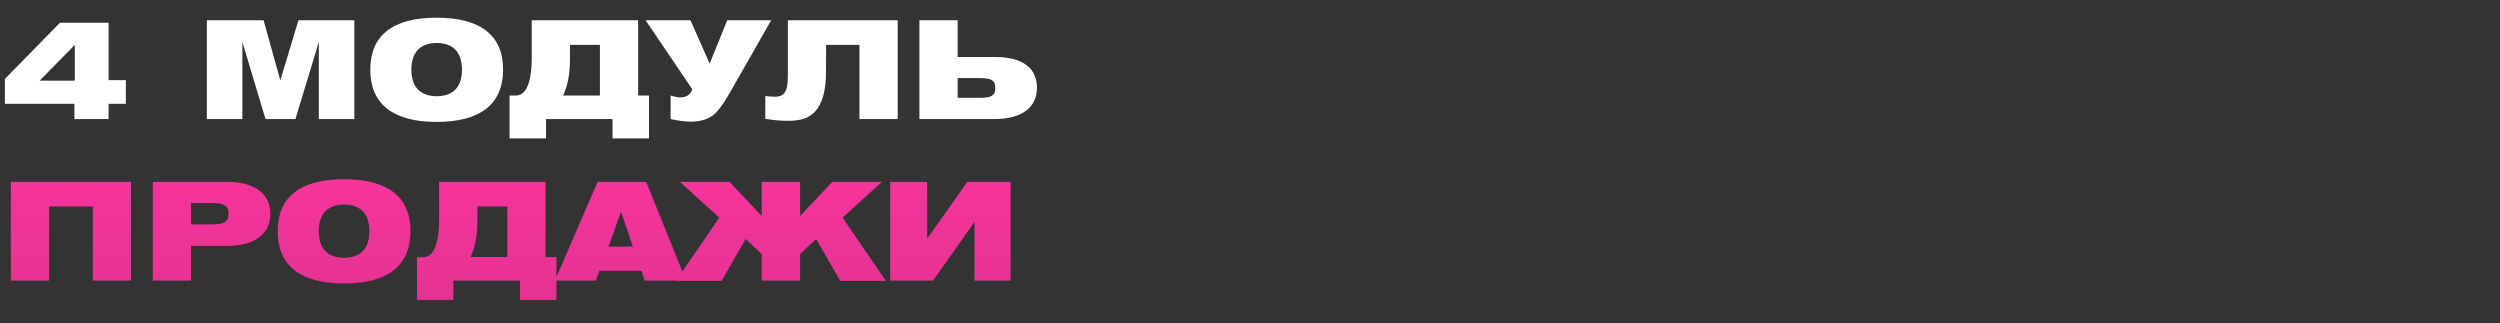
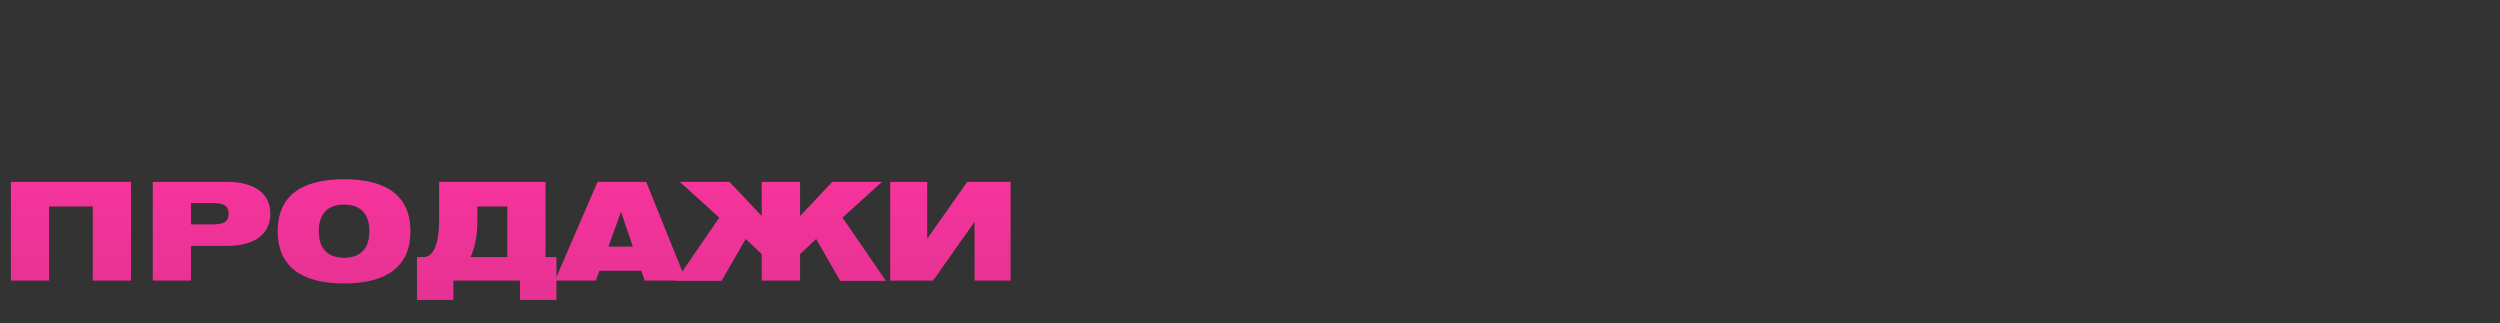
<svg xmlns="http://www.w3.org/2000/svg" width="588" height="76" viewBox="0 0 588 76" fill="none">
  <rect x="0" y="0" width="588" height="76" fill="#333333" stroke="none" />
  <path d="M2.56 66V42.768H30.816V66H21.824V48.56H11.552V66H2.56ZM35.935 66V42.768H53.311C59.967 42.768 63.583 45.584 63.583 50.288C63.583 55.024 59.967 57.84 53.311 57.84H44.927V66H35.935ZM49.855 47.76H44.927V52.784H49.855C52.543 52.784 53.759 52.272 53.759 50.256C53.759 48.272 52.543 47.76 49.855 47.76ZM65.31 54.384C65.31 46.352 70.558 42.16 80.926 42.16C91.294 42.16 96.542 46.352 96.542 54.384C96.542 62.416 91.294 66.672 80.926 66.672C70.558 66.672 65.31 62.416 65.31 54.384ZM74.974 54.384C74.974 58.448 77.054 60.624 80.926 60.624C84.798 60.624 86.878 58.448 86.878 54.384C86.878 50.32 84.798 48.112 80.926 48.112C77.054 48.112 74.974 50.32 74.974 54.384ZM128.31 42.768V60.464H130.87V70.544H122.294V66H106.646V70.544H98.07V60.464H99.606C102.614 60.464 103.286 55.536 103.286 51.792V42.768H128.31ZM119.318 60.464V48.56H112.278V51.696C112.278 55.344 111.798 57.936 110.678 60.464H119.318ZM130.509 66L140.558 42.768H151.982L161.358 66H151.63L150.862 63.696H140.974L140.142 66H130.509ZM143.118 58H148.846L146.062 49.808L143.118 58ZM179.157 42.768H188.181V50.8L195.765 42.768H207.445L198.165 51.184L208.373 66.064H197.621L191.957 56.208L188.181 59.76V66H179.157V59.76L175.381 56.208L169.717 66.064H158.965L169.173 51.184L159.893 42.768H171.573L179.157 50.8V42.768ZM237.691 66H229.211V52.176L219.451 66H209.371V42.768H218.075V56.144L227.515 42.768H237.691V66Z" fill="url(#paint0_linear_513_9)" />
-   <path d="M17.504 28V24.416H1.152V18.56L14.112 5.344H25.536V18.848H29.6V24.416H25.536V28H17.504ZM17.6 18.976V10.56L9.312 18.976H17.6ZM48.653 28V4.768H61.997L65.933 18.912L70.189 4.768H83.341V28H74.989V9.856L69.485 28H62.445L57.005 9.856V28H48.653ZM87.091 16.384C87.091 8.352 92.339 4.16 102.707 4.16C113.075 4.16 118.323 8.352 118.323 16.384C118.323 24.416 113.075 28.672 102.707 28.672C92.339 28.672 87.091 24.416 87.091 16.384ZM96.755 16.384C96.755 20.448 98.835 22.624 102.707 22.624C106.579 22.624 108.659 20.448 108.659 16.384C108.659 12.32 106.579 10.112 102.707 10.112C98.835 10.112 96.755 12.32 96.755 16.384ZM150.091 4.768V22.464H152.651V32.544H144.075V28H128.427V32.544H119.851V22.464H121.387C124.395 22.464 125.067 17.536 125.067 13.792V4.768H150.091ZM141.099 22.464V10.56H134.059V13.696C134.059 17.344 133.579 19.936 132.459 22.464H141.099ZM157.731 28V22.464C160.451 23.36 162.083 22.912 162.851 21.024L151.843 4.768H162.403L166.915 14.976L171.043 4.768H181.379L171.779 21.6C169.923 24.832 169.187 25.632 168.451 26.432C167.011 28.032 164.707 28.608 162.531 28.608C160.835 28.608 159.395 28.352 157.731 28ZM185.312 16.704V4.768H211.136V28H202.144V10.56H194.304L194.272 16.896C194.272 21.312 193.408 24.384 191.712 26.24C190.24 27.776 188.384 28.416 185.312 28.416C183.52 28.416 181.792 28.256 180 27.936V22.528C180.544 22.688 181.28 22.752 182.24 22.752C185.248 22.752 185.312 20.448 185.312 16.704ZM216.248 4.768H225.24V13.408H234.104C240.536 13.408 243.896 16.032 243.896 20.64C243.896 25.216 240.376 28 233.912 28H216.248V4.768ZM230.488 23.008C232.984 23.008 234.104 22.56 234.104 20.704C234.104 18.816 232.984 18.368 230.488 18.368H225.24V23.008H230.488Z" fill="white" />
  <defs>
    <linearGradient id="paint0_linear_513_9" x1="294" y1="38" x2="294" y2="91.122" gradientUnits="userSpaceOnUse">
      <stop stop-color="#F9349E" />
      <stop offset="1" stop-color="#D8318B" />
    </linearGradient>
  </defs>
</svg>